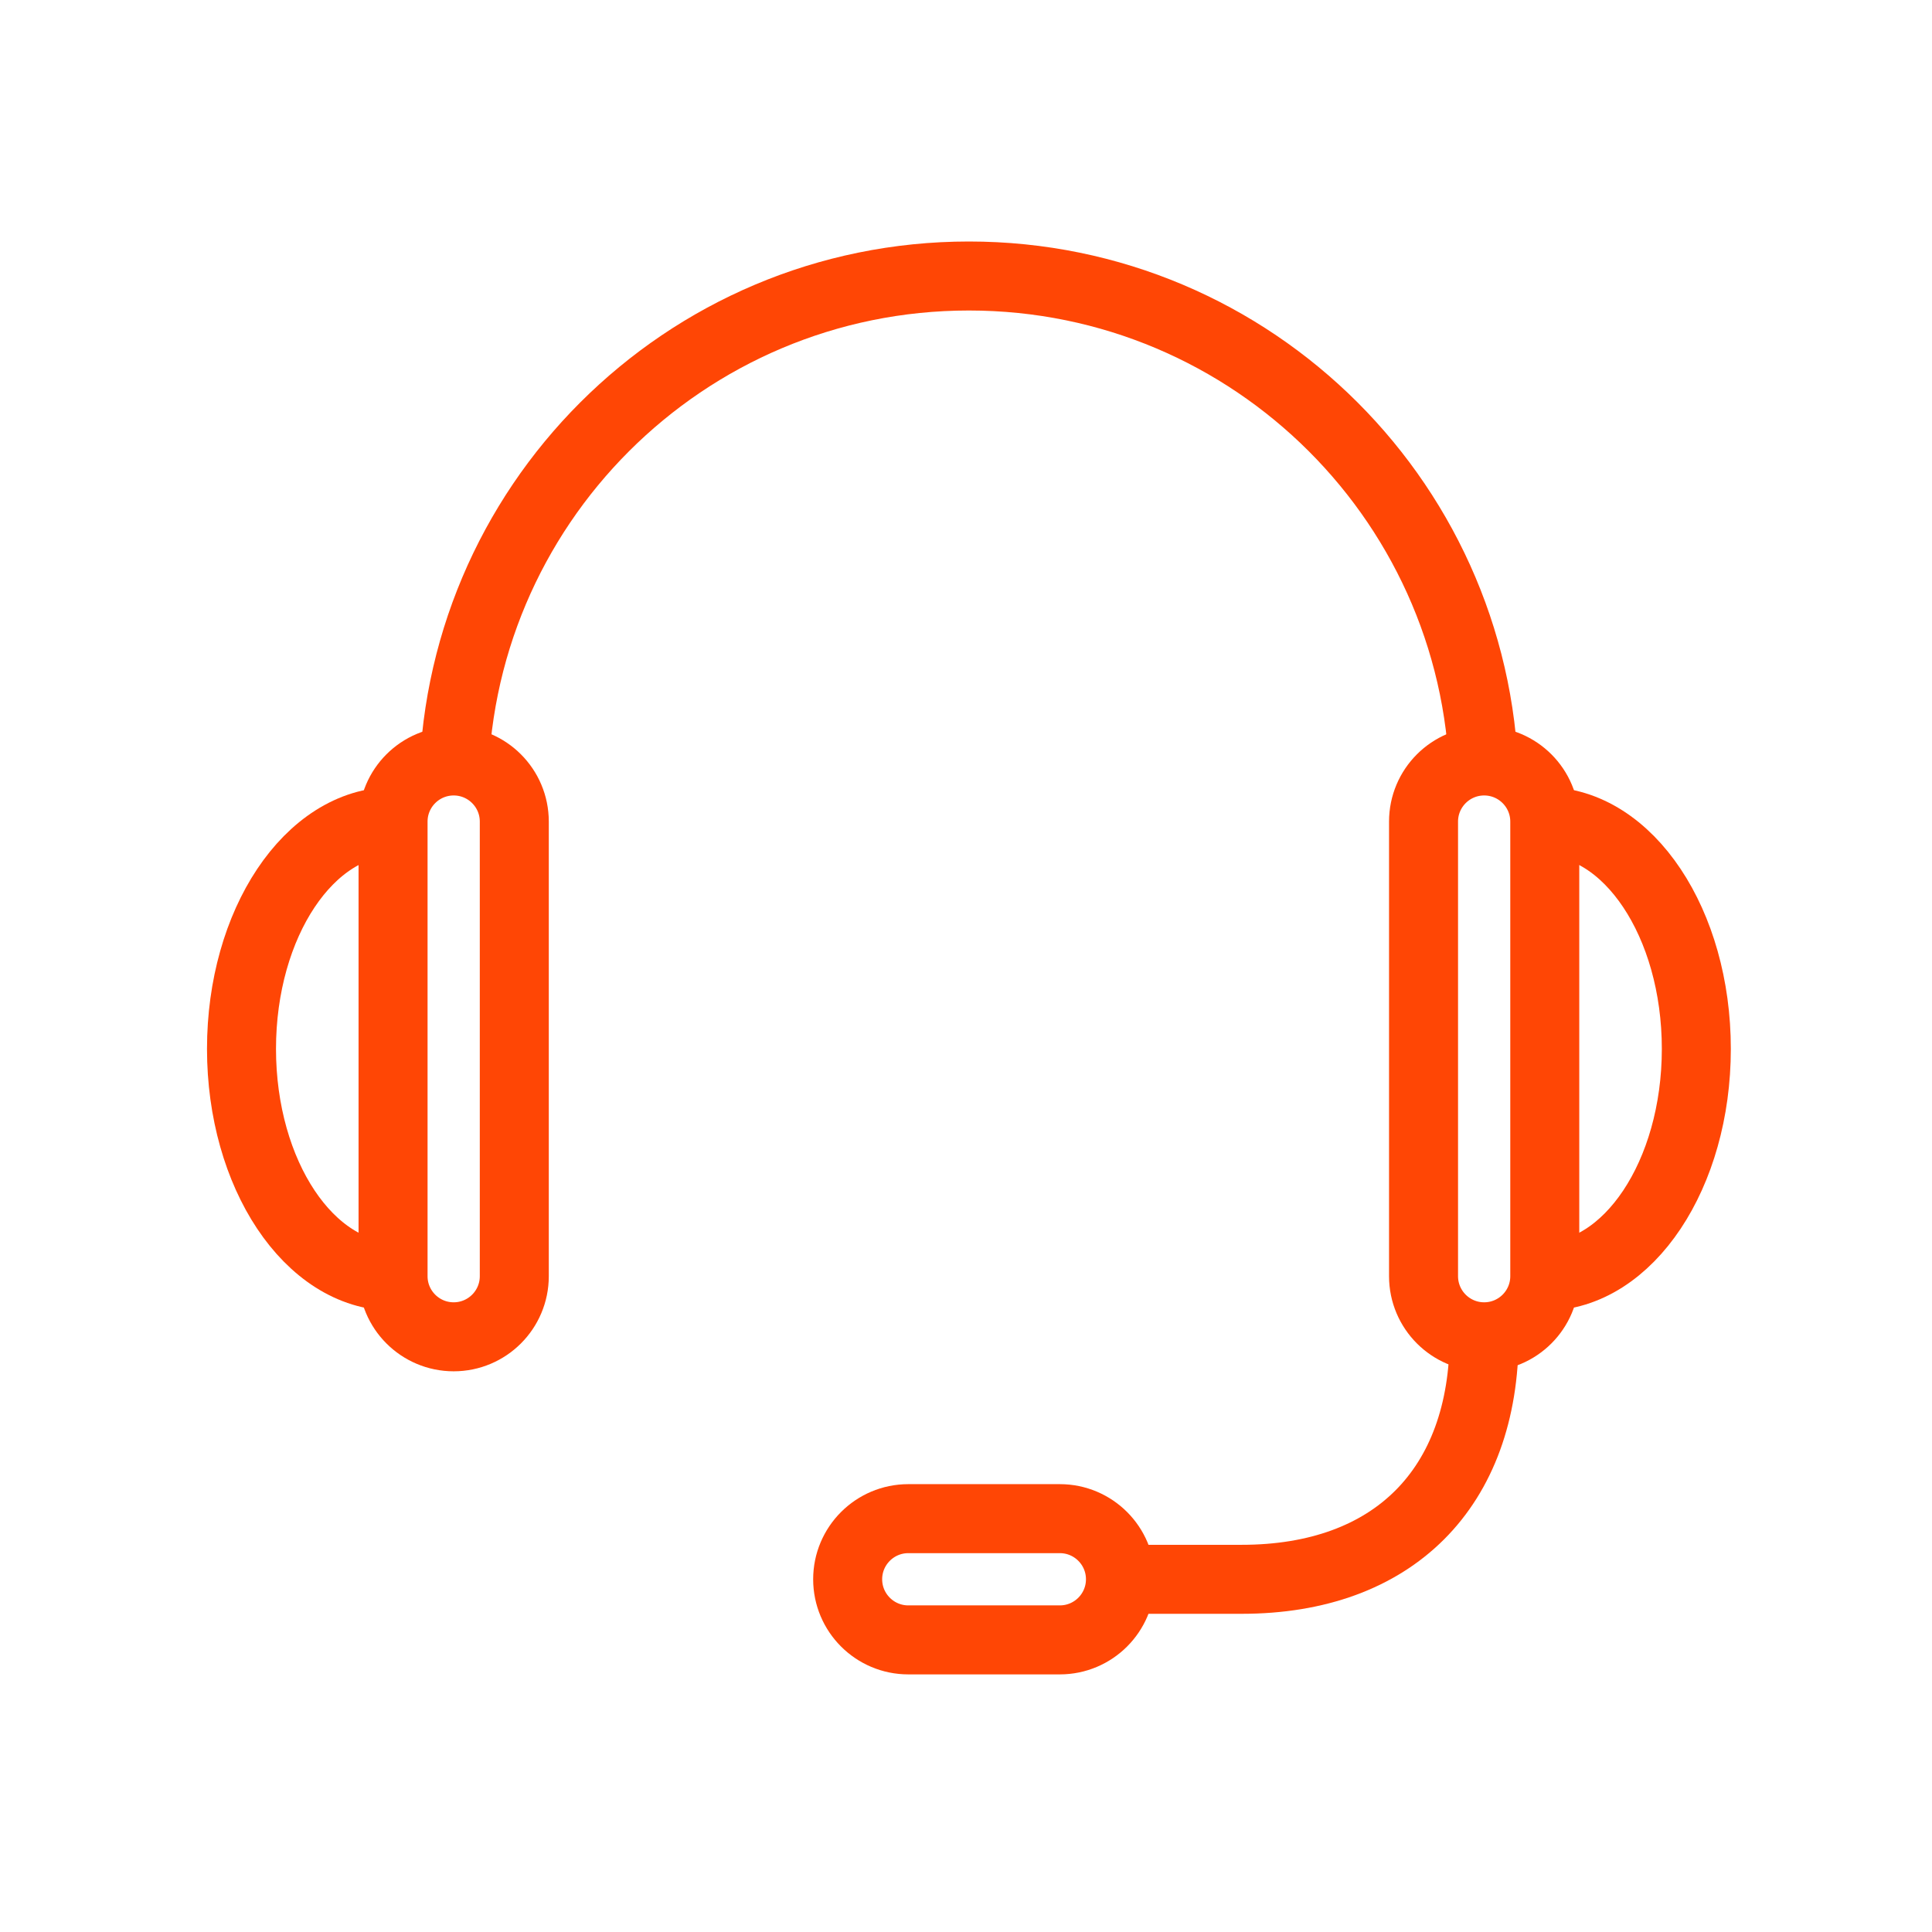
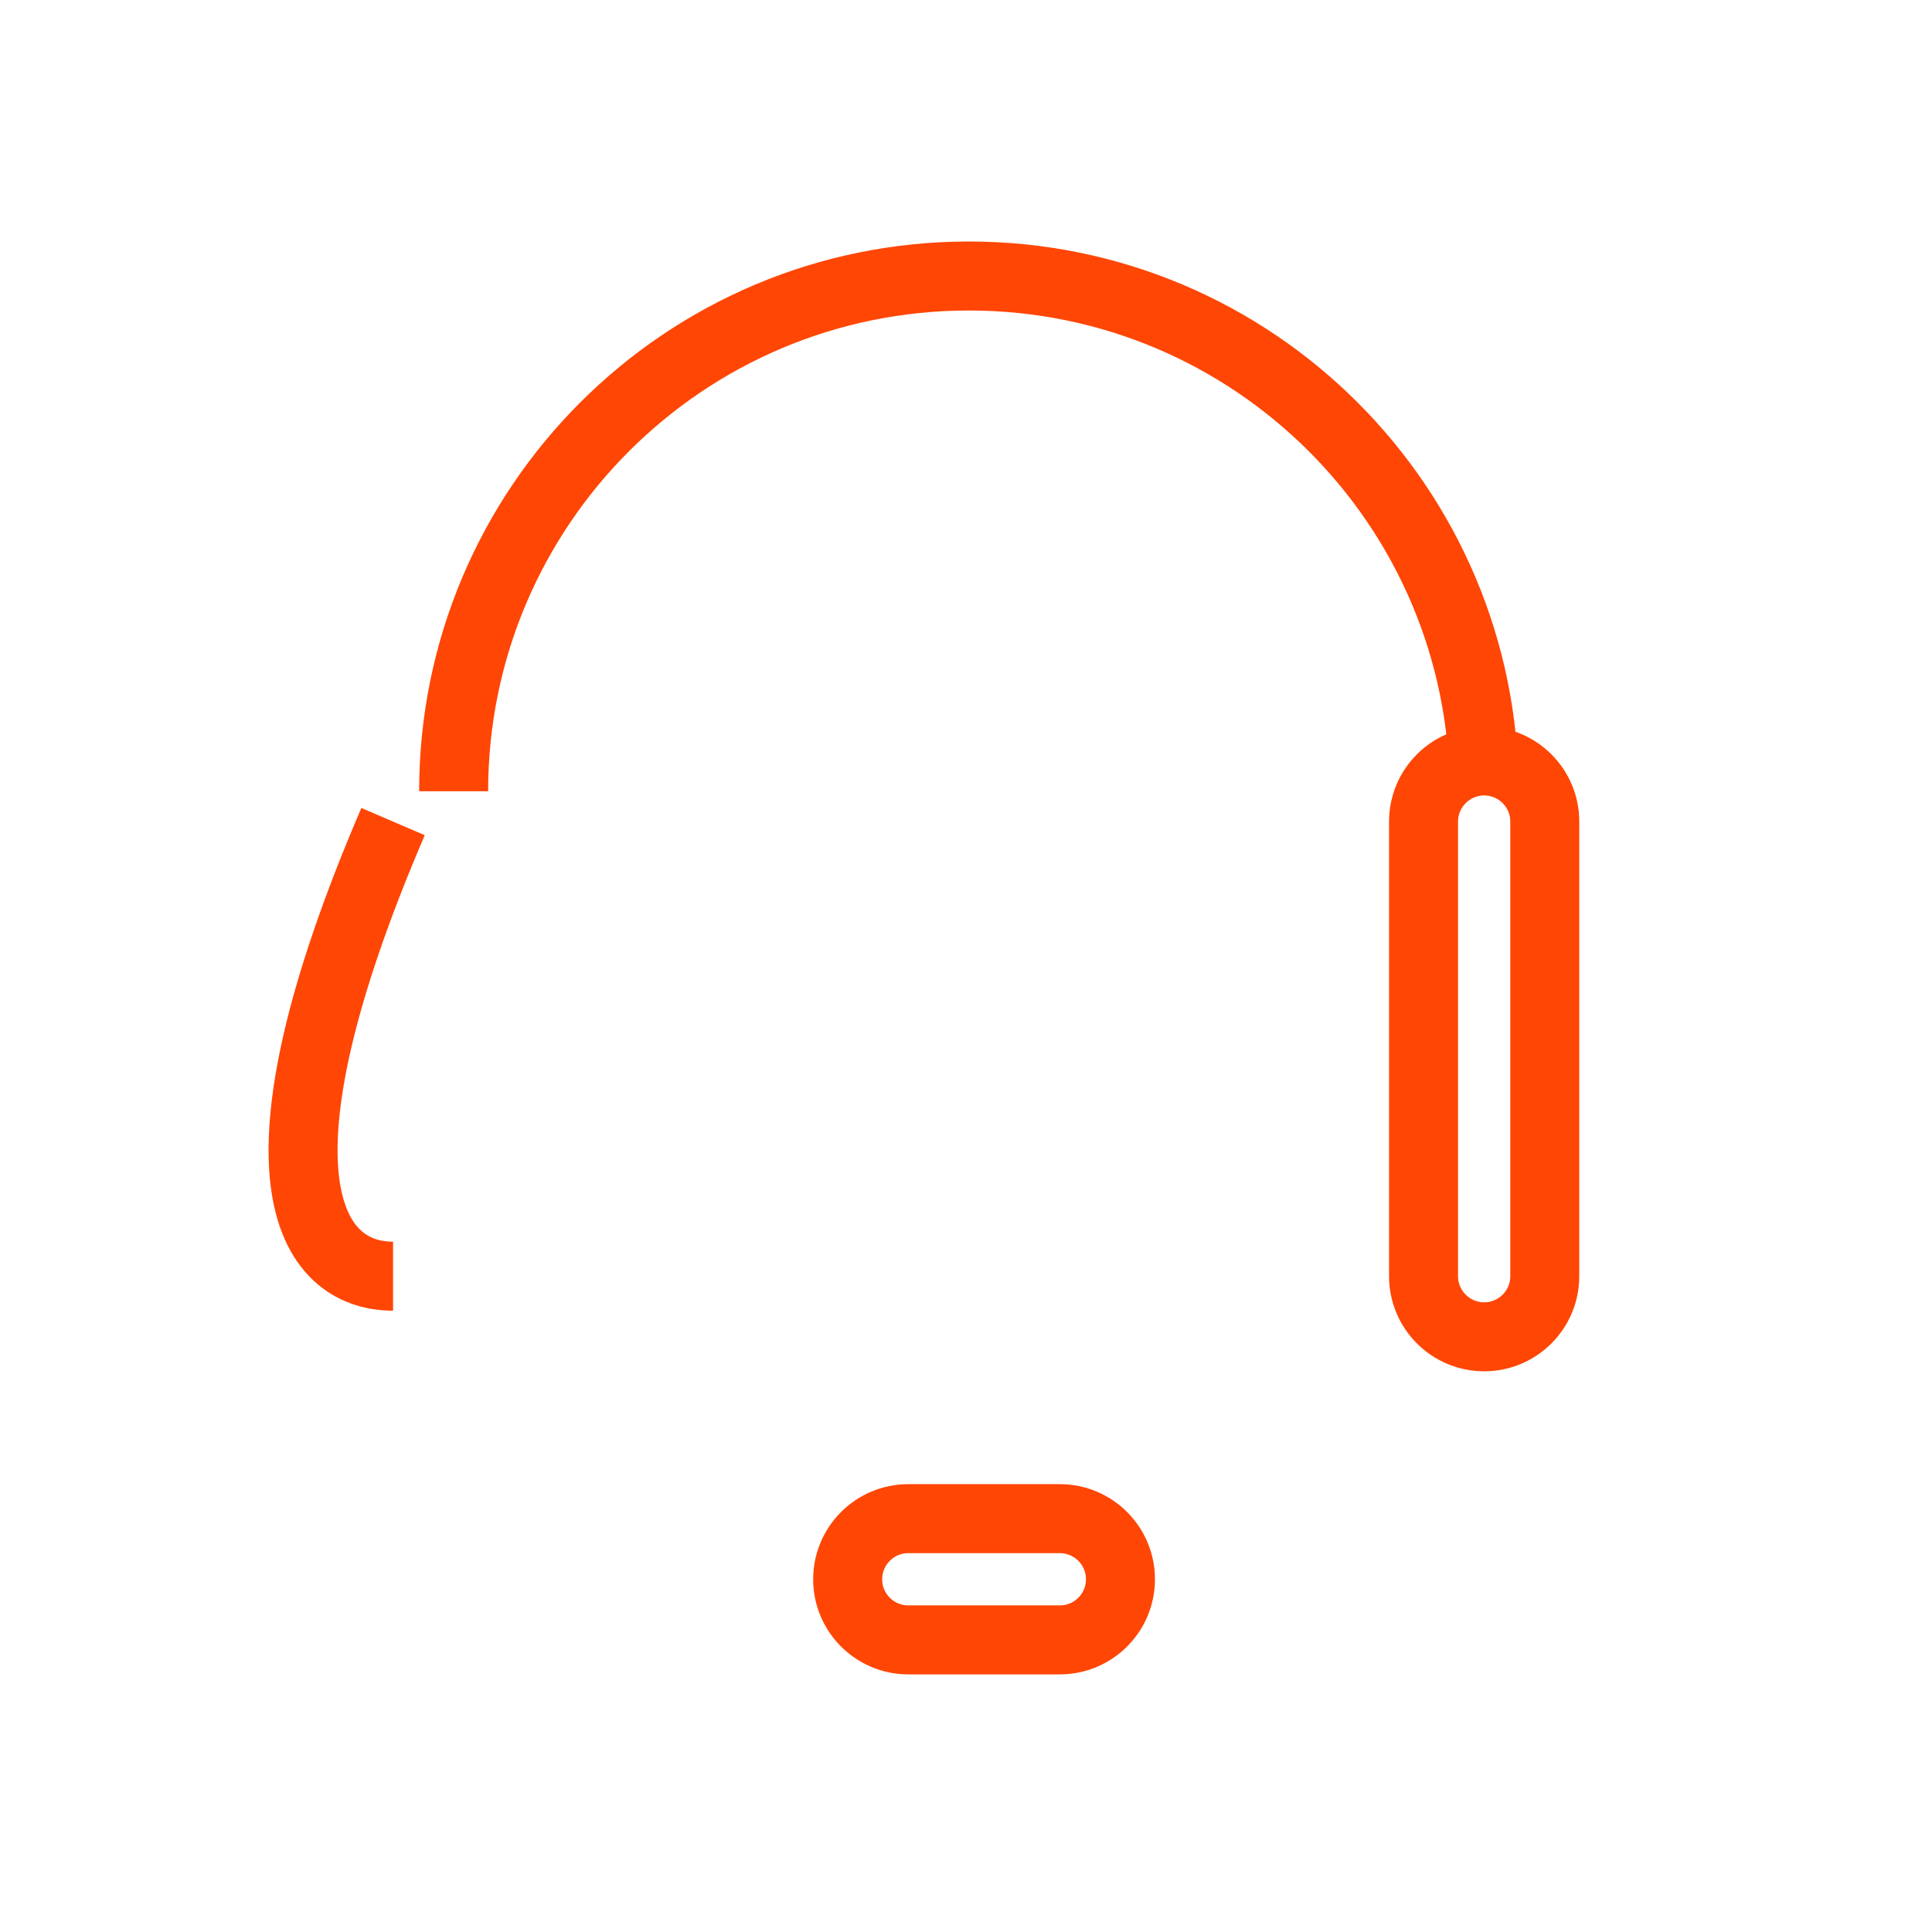
<svg xmlns="http://www.w3.org/2000/svg" width="56" height="56" viewBox="0 0 56 56" fill="none">
  <path d="M44.776 23.814C44.776 22.844 43.989 22.057 43.019 22.057C42.049 22.057 41.262 22.844 41.262 23.814C41.262 24.232 41.262 36.573 41.262 36.991C41.262 37.961 42.049 38.748 43.019 38.748C43.989 38.748 44.776 37.961 44.776 36.991C44.776 36.573 44.776 24.232 44.776 23.814Z" stroke="#FF4605" stroke-width="2" stroke-miterlimit="10" />
  <path d="M30.72 47.533C31.69 47.533 32.477 46.746 32.477 45.776C32.477 44.806 31.69 44.019 30.72 44.019C30.302 44.019 26.745 44.019 26.327 44.019C25.358 44.019 24.57 44.806 24.57 45.776C24.57 46.746 25.358 47.533 26.327 47.533C26.745 47.533 30.302 47.533 30.72 47.533Z" stroke="#FF4605" stroke-width="2" stroke-miterlimit="10" />
  <path d="M13.149 22.935C13.149 14.686 19.836 8 28.084 8C36.333 8 43.019 14.686 43.019 22.935" stroke="#FF4605" stroke-width="2" stroke-miterlimit="10" />
-   <path d="M44.776 23.814C47.203 23.814 49.169 26.763 49.169 30.402C49.169 34.04 47.203 36.991 44.776 36.991" stroke="#FF4605" stroke-width="2" stroke-miterlimit="10" />
-   <path d="M11.393 23.814C11.393 22.844 12.18 22.057 13.15 22.057C14.12 22.057 14.907 22.844 14.907 23.814C14.907 24.232 14.907 36.573 14.907 36.991C14.907 37.961 14.12 38.748 13.15 38.748C12.18 38.748 11.393 37.961 11.393 36.991C11.393 36.573 11.393 24.232 11.393 23.814Z" stroke="#FF4605" stroke-width="2" stroke-miterlimit="10" />
-   <path d="M11.393 23.814C8.967 23.814 7 26.763 7 30.402C7 34.04 8.967 36.991 11.393 36.991" stroke="#FF4605" stroke-width="2" stroke-miterlimit="10" />
-   <path d="M43.019 38.748C43.019 43.141 40.384 45.777 35.991 45.777H32.477" stroke="#FF4605" stroke-width="2" stroke-miterlimit="10" />
+   <path d="M11.393 23.814C7 34.04 8.967 36.991 11.393 36.991" stroke="#FF4605" stroke-width="2" stroke-miterlimit="10" />
</svg>